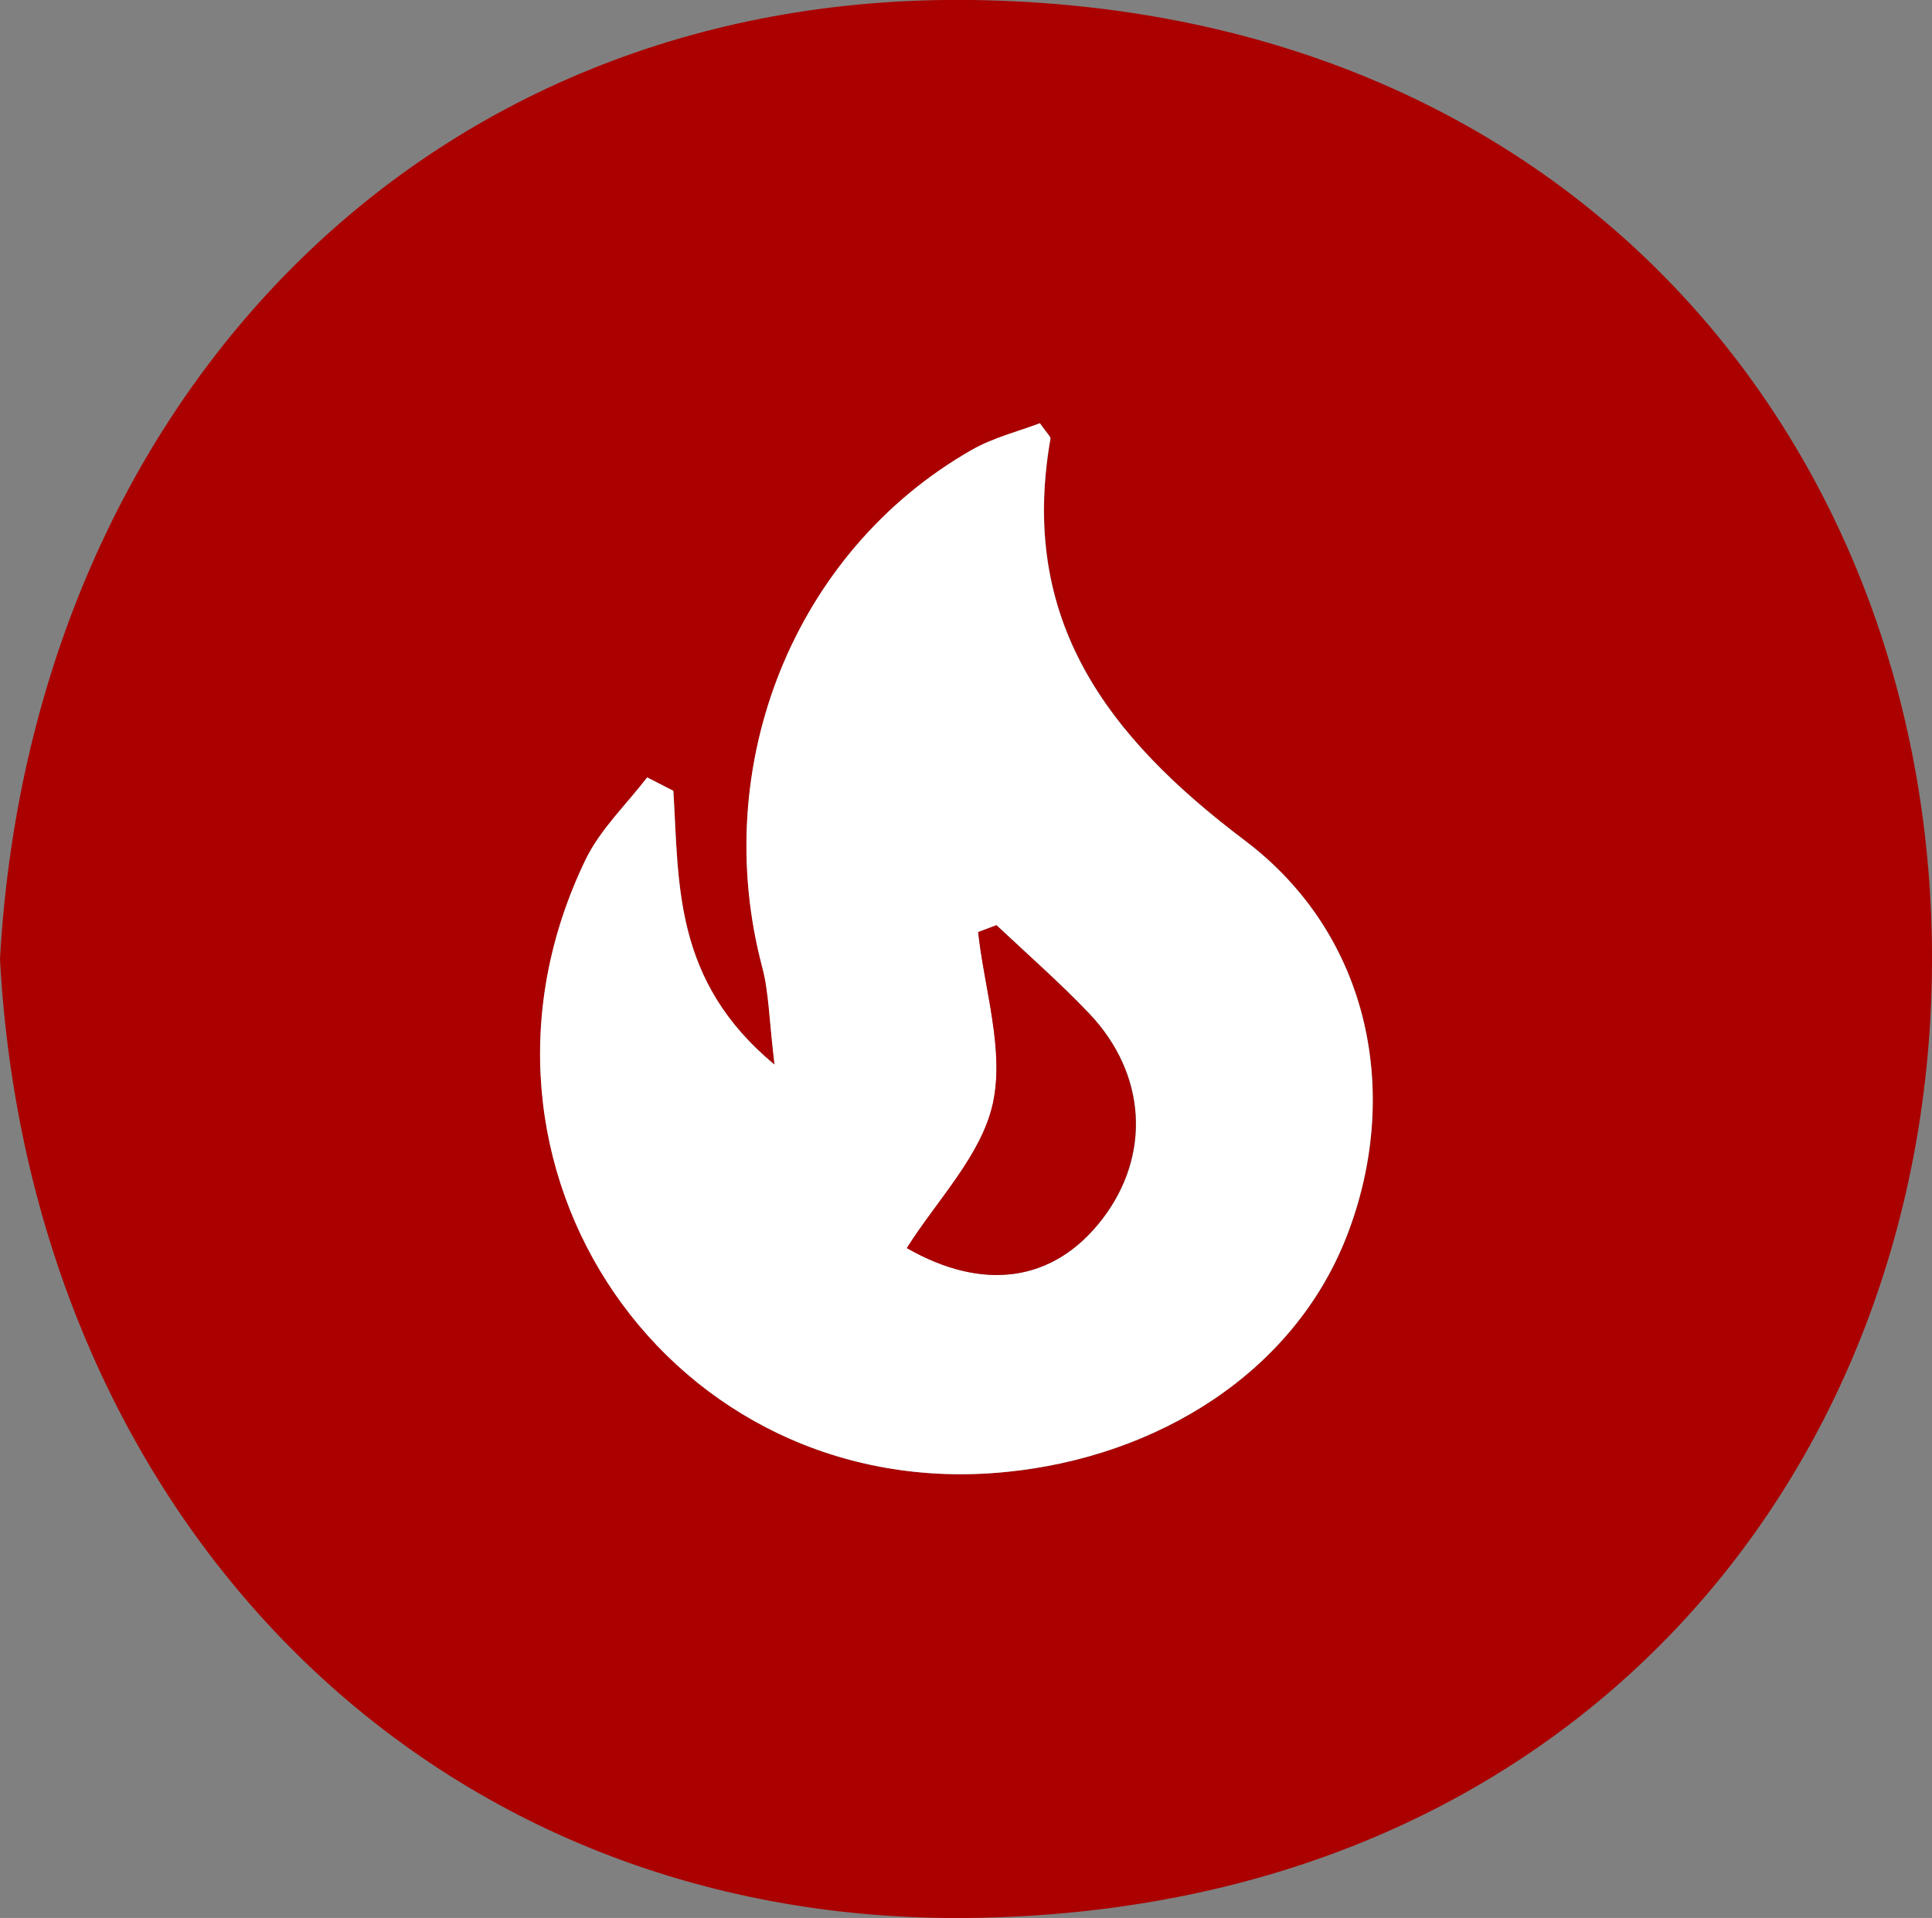
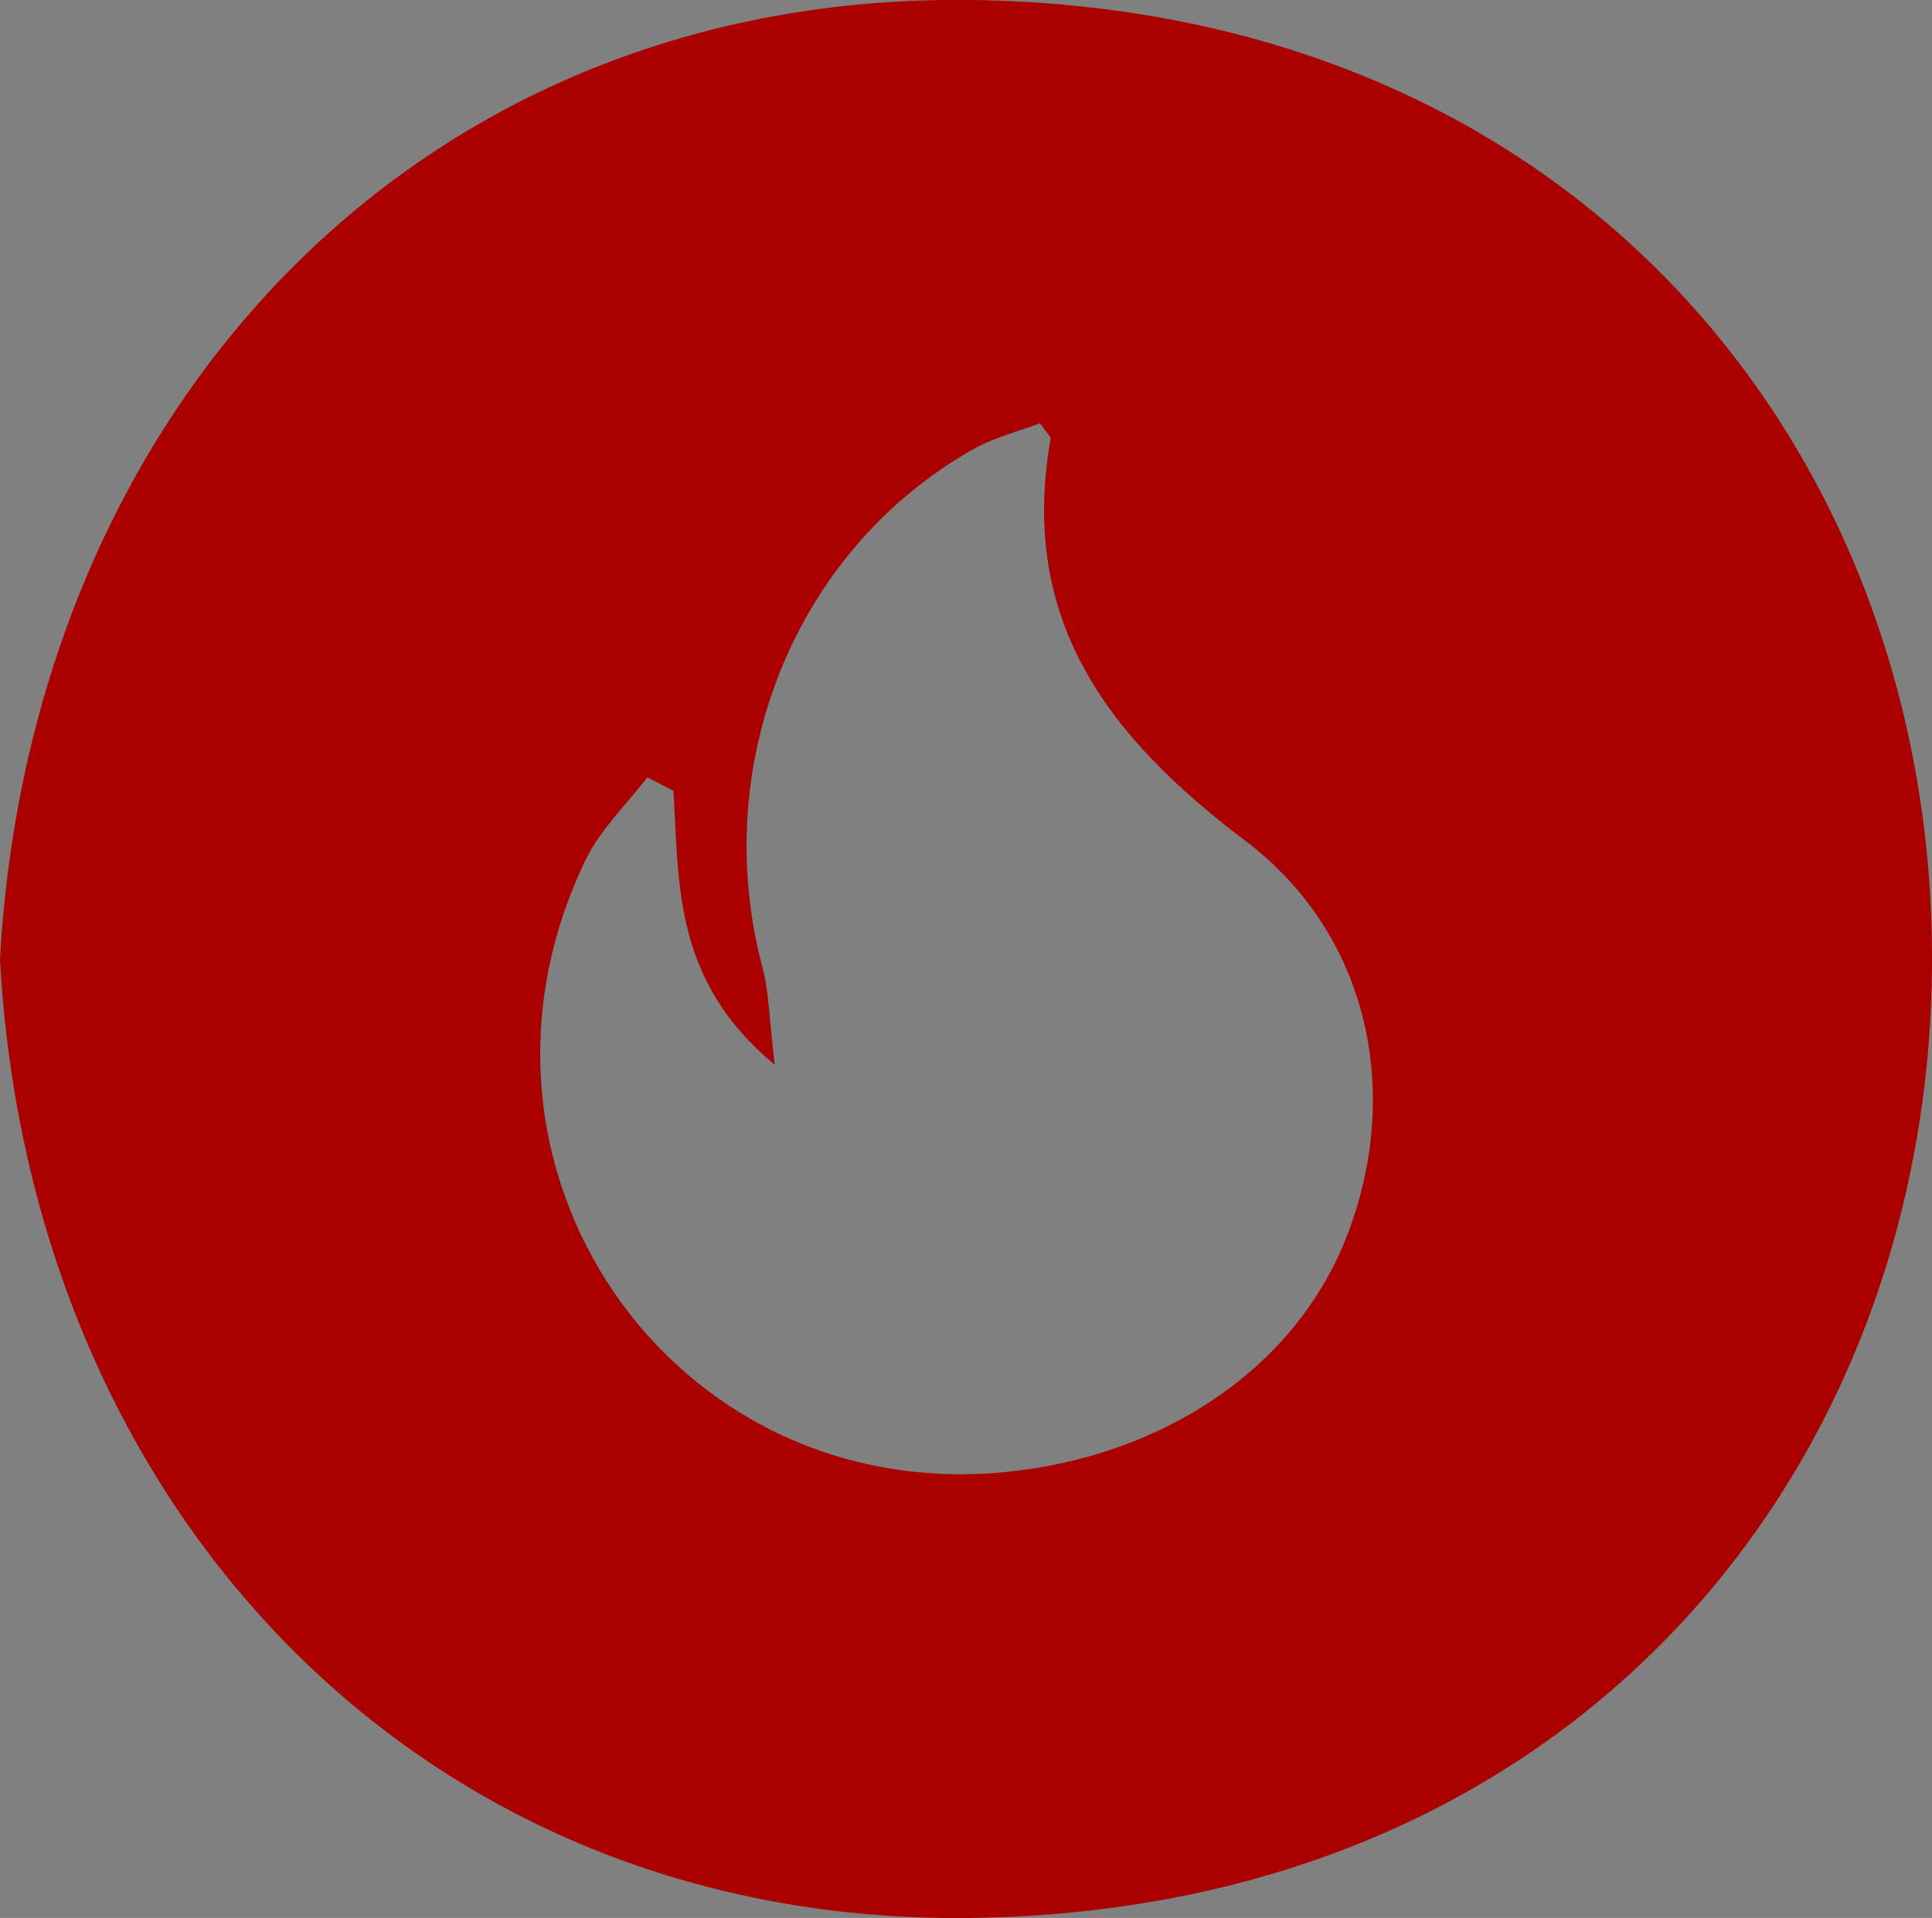
<svg xmlns="http://www.w3.org/2000/svg" id="Layer_2" data-name="Layer 2" viewBox="0 0 118.91 118.05">
  <rect x="0" y="0" width="118.91" height="118.05" fill="#808080" stroke="none" />
  <defs>
    <style>
      .cls-1 {
        fill: #fff;
      }

      .cls-2 {
        fill: #a00;
      }
    </style>
  </defs>
  <g id="Layer_1-2" data-name="Layer 1">
    <g>
      <path class="cls-2" d="M0,59.03C1.89,25.09,25.75-.43,59.76,0c37.55,.48,59.29,28.03,59.15,59.29-.14,31.13-21.94,58.29-59.18,58.76C25.93,118.47,1.83,92.95,0,59.03Zm41.44-10.36l-1.6-.82c-1.28,1.67-2.88,3.19-3.78,5.04-9.16,18.92,5.27,39.77,25.87,37.71,9.29-.92,17.68-6.09,20.96-14.5,3.37-8.65,1.52-18.49-6.27-24.37-8.52-6.44-13.91-13.6-11.96-24.73,.02-.11-.17-.27-.65-.95-1.3,.5-2.85,.88-4.19,1.64-10.94,6.24-16.2,19.41-12.89,31.87,.41,1.53,.41,3.16,.75,5.97-6.26-5.17-5.88-11.15-6.23-16.86Z" />
-       <path class="cls-1" d="M41.44,48.67c.36,5.71-.02,11.69,6.23,16.86-.34-2.81-.35-4.45-.75-5.97-3.31-12.46,1.95-25.63,12.89-31.87,1.33-.76,2.88-1.14,4.19-1.64,.48,.68,.67,.83,.65,.95-1.95,11.13,3.43,18.3,11.96,24.73,7.79,5.88,9.64,15.72,6.27,24.37-3.28,8.41-11.67,13.58-20.96,14.5-20.6,2.05-35.03-18.79-25.87-37.71,.9-1.85,2.5-3.37,3.78-5.04l1.6,.82Zm19.89,8.28c-.37,.14-.75,.28-1.12,.42,.38,3.54,1.63,7.27,.9,10.57-.71,3.19-3.44,5.94-5.29,8.88,4.68,2.68,9.01,2.12,12.01-1.76,3.03-3.92,2.77-8.94-.79-12.68-1.81-1.9-3.79-3.63-5.7-5.43Z" />
-       <path class="cls-2" d="M61.33,56.95c1.91,1.8,3.89,3.53,5.7,5.43,3.55,3.74,3.81,8.76,.79,12.68-3,3.88-7.33,4.44-12.01,1.76,1.85-2.94,4.58-5.69,5.29-8.88,.73-3.29-.51-7.03-.9-10.57,.37-.14,.75-.28,1.12-.42Z" />
    </g>
  </g>
</svg>